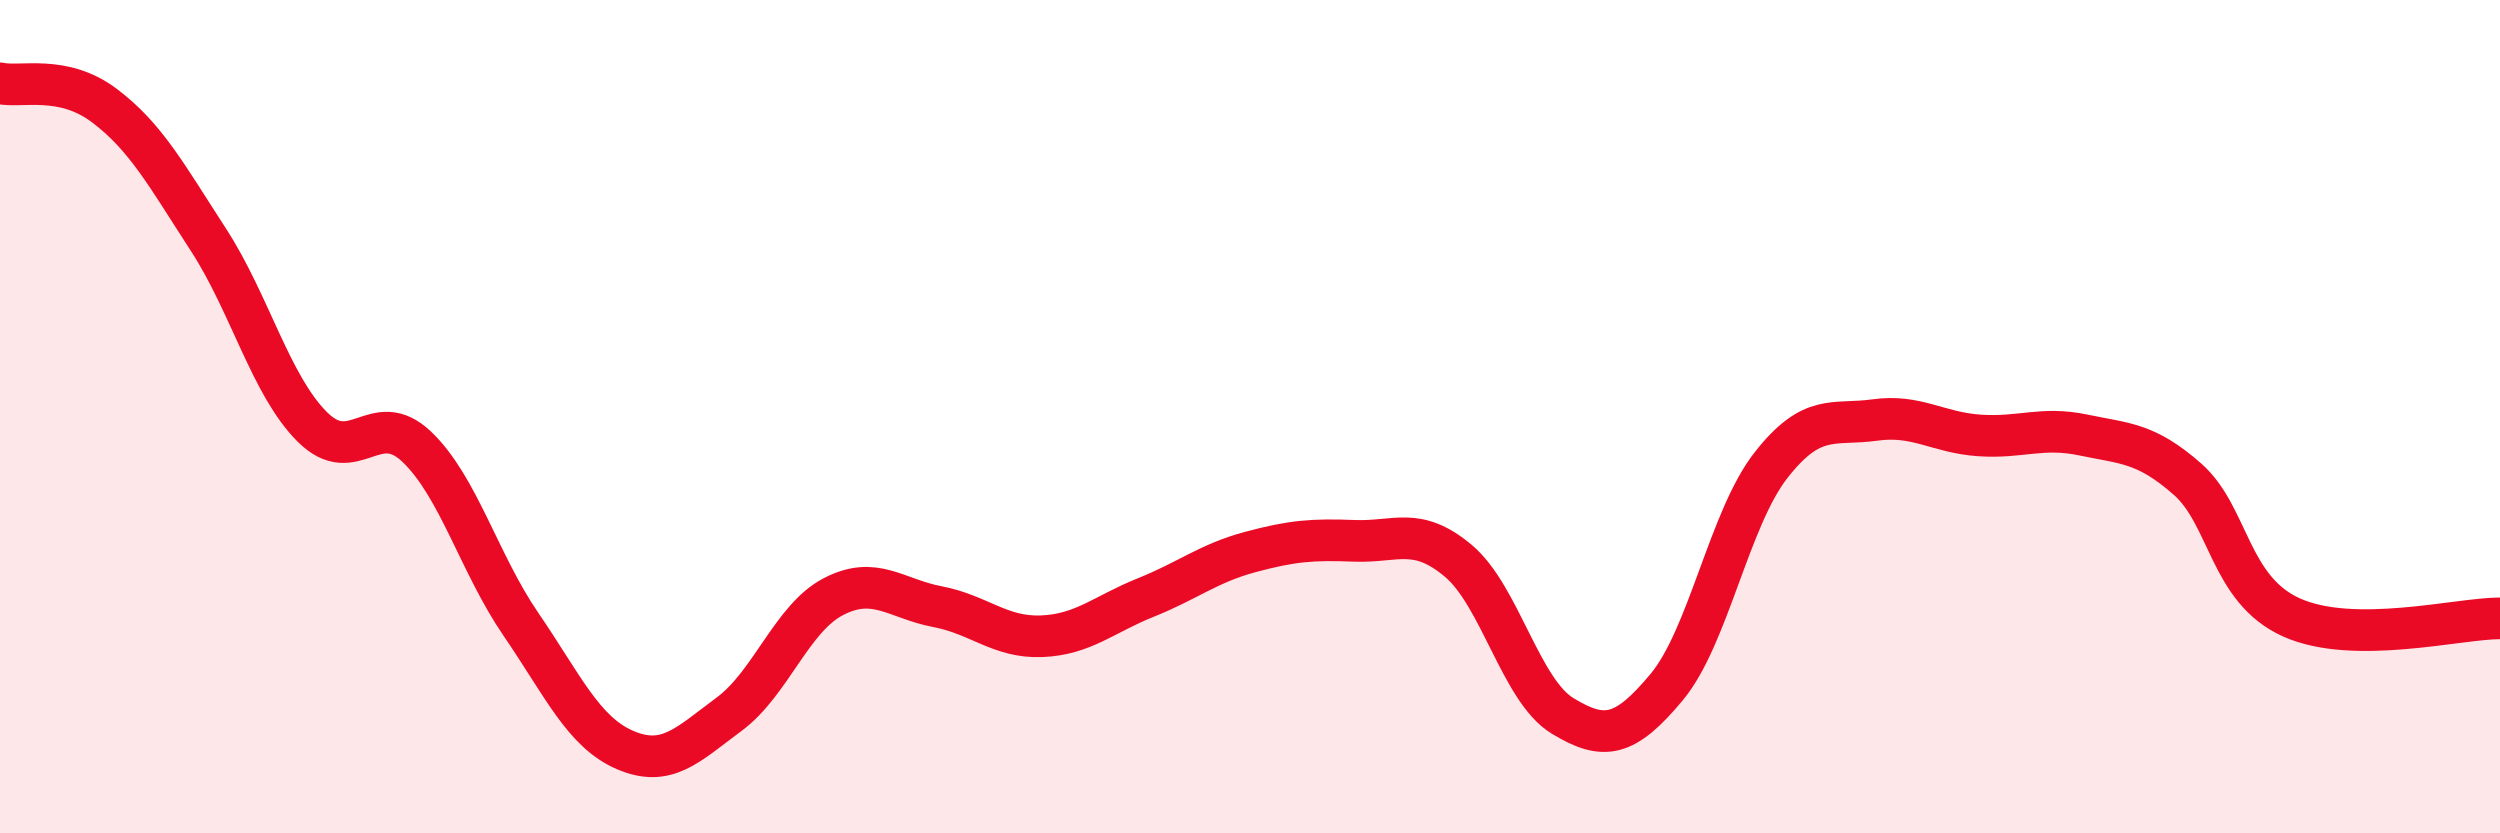
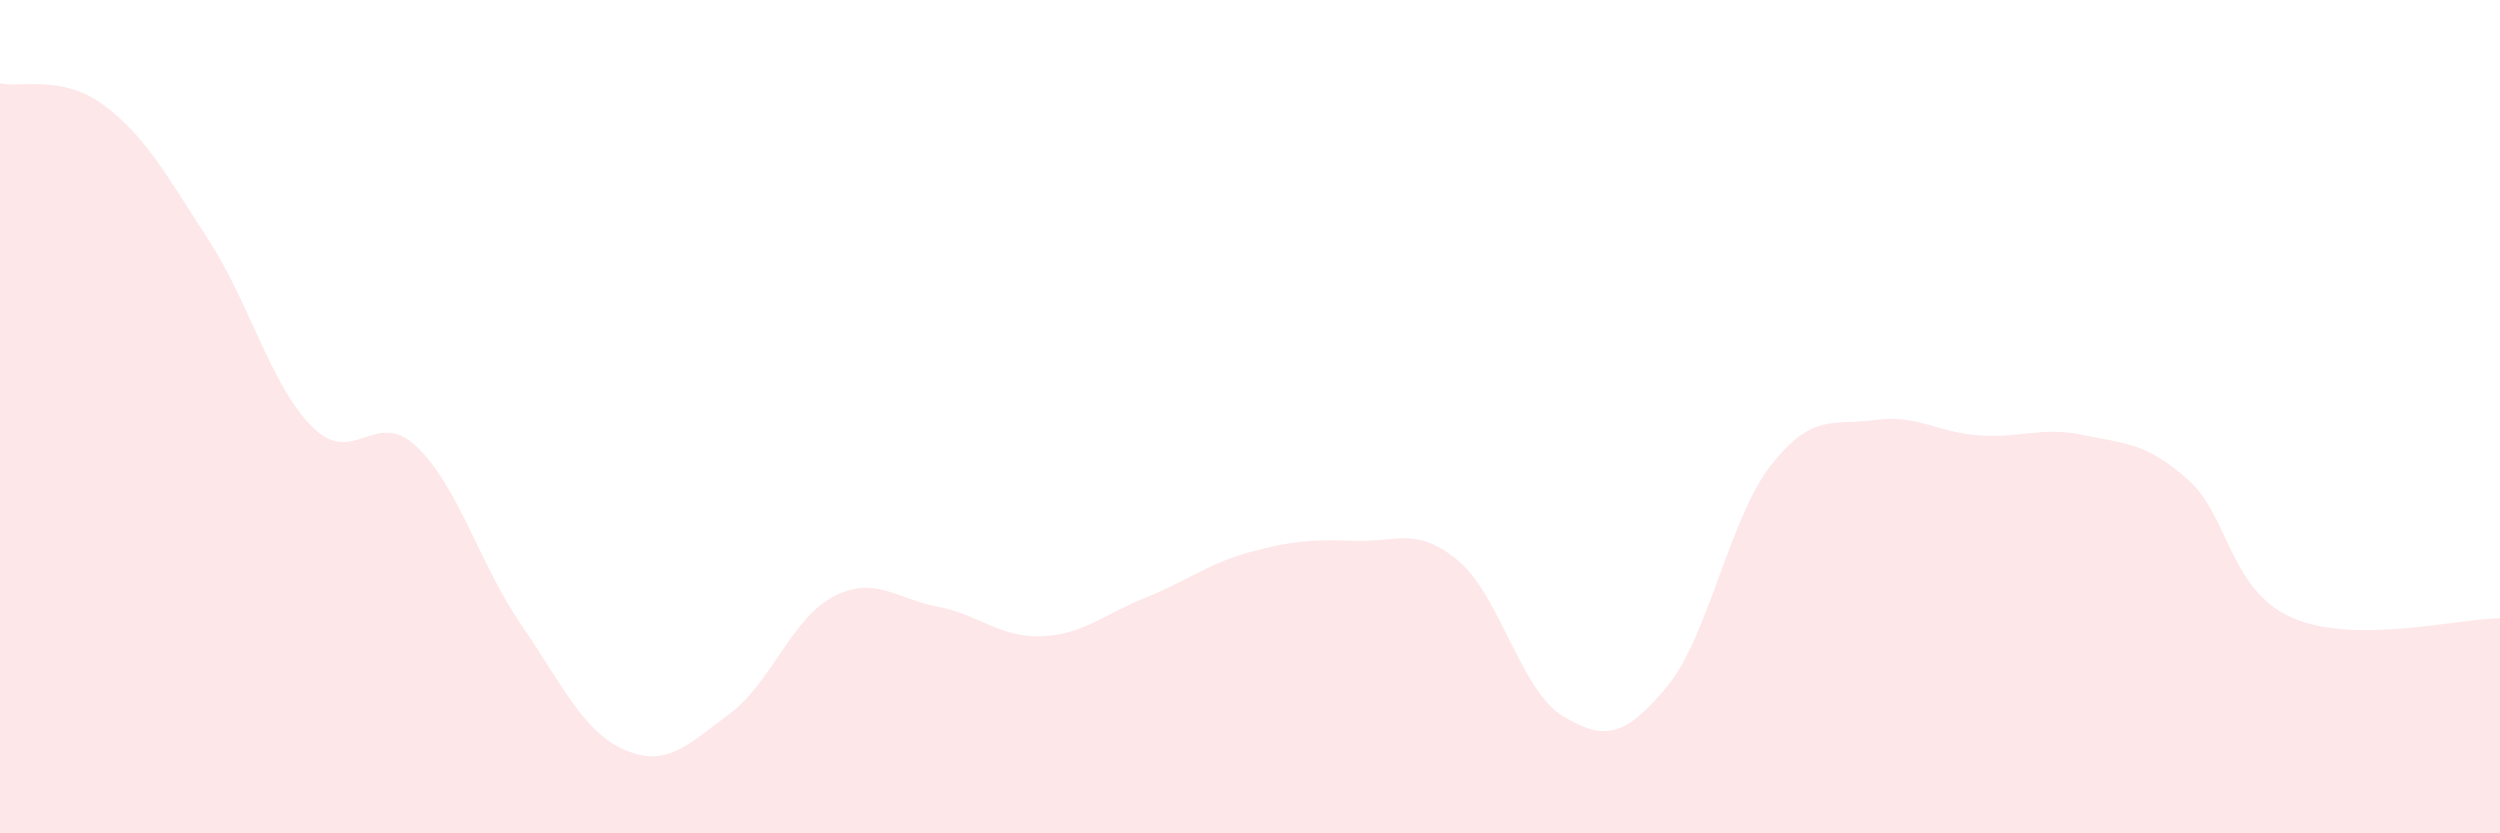
<svg xmlns="http://www.w3.org/2000/svg" width="60" height="20" viewBox="0 0 60 20">
  <path d="M 0,2 C 0.5,2.11 1.5,1.78 2.5,2.53 C 3.5,3.28 4,4.21 5,5.75 C 6,7.29 6.5,9.26 7.5,10.25 C 8.5,11.24 9,9.77 10,10.72 C 11,11.67 11.5,13.52 12.5,14.98 C 13.5,16.44 14,17.57 15,18 C 16,18.43 16.5,17.88 17.5,17.14 C 18.5,16.4 19,14.84 20,14.32 C 21,13.8 21.5,14.37 22.5,14.56 C 23.5,14.75 24,15.31 25,15.27 C 26,15.23 26.5,14.74 27.5,14.34 C 28.5,13.94 29,13.52 30,13.25 C 31,12.98 31.5,12.94 32.5,12.98 C 33.5,13.02 34,12.62 35,13.46 C 36,14.3 36.5,16.57 37.5,17.18 C 38.5,17.79 39,17.69 40,16.49 C 41,15.29 41.5,12.45 42.5,11.17 C 43.5,9.89 44,10.22 45,10.08 C 46,9.94 46.5,10.38 47.5,10.45 C 48.5,10.52 49,10.23 50,10.44 C 51,10.65 51.5,10.62 52.5,11.5 C 53.5,12.38 53.5,14.15 55,14.82 C 56.5,15.49 59,14.84 60,14.84L60 20L0 20Z" fill="#EB0A25" opacity="0.1" stroke-linecap="round" stroke-linejoin="round" />
-   <path d="M 0,2 C 0.5,2.11 1.5,1.78 2.5,2.53 C 3.5,3.28 4,4.21 5,5.75 C 6,7.29 6.5,9.26 7.5,10.25 C 8.5,11.24 9,9.77 10,10.72 C 11,11.67 11.5,13.52 12.5,14.98 C 13.5,16.44 14,17.57 15,18 C 16,18.43 16.5,17.88 17.5,17.14 C 18.5,16.4 19,14.84 20,14.32 C 21,13.8 21.5,14.37 22.5,14.56 C 23.5,14.75 24,15.31 25,15.27 C 26,15.23 26.5,14.74 27.5,14.34 C 28.5,13.94 29,13.52 30,13.25 C 31,12.98 31.5,12.94 32.5,12.98 C 33.5,13.02 34,12.62 35,13.46 C 36,14.3 36.5,16.57 37.5,17.18 C 38.5,17.79 39,17.69 40,16.49 C 41,15.29 41.5,12.45 42.5,11.17 C 43.5,9.89 44,10.22 45,10.08 C 46,9.94 46.5,10.38 47.5,10.45 C 48.5,10.52 49,10.23 50,10.44 C 51,10.65 51.5,10.62 52.5,11.5 C 53.5,12.38 53.5,14.15 55,14.82 C 56.5,15.49 59,14.84 60,14.84" stroke="#EB0A25" stroke-width="1" fill="none" stroke-linecap="round" stroke-linejoin="round" />
</svg>